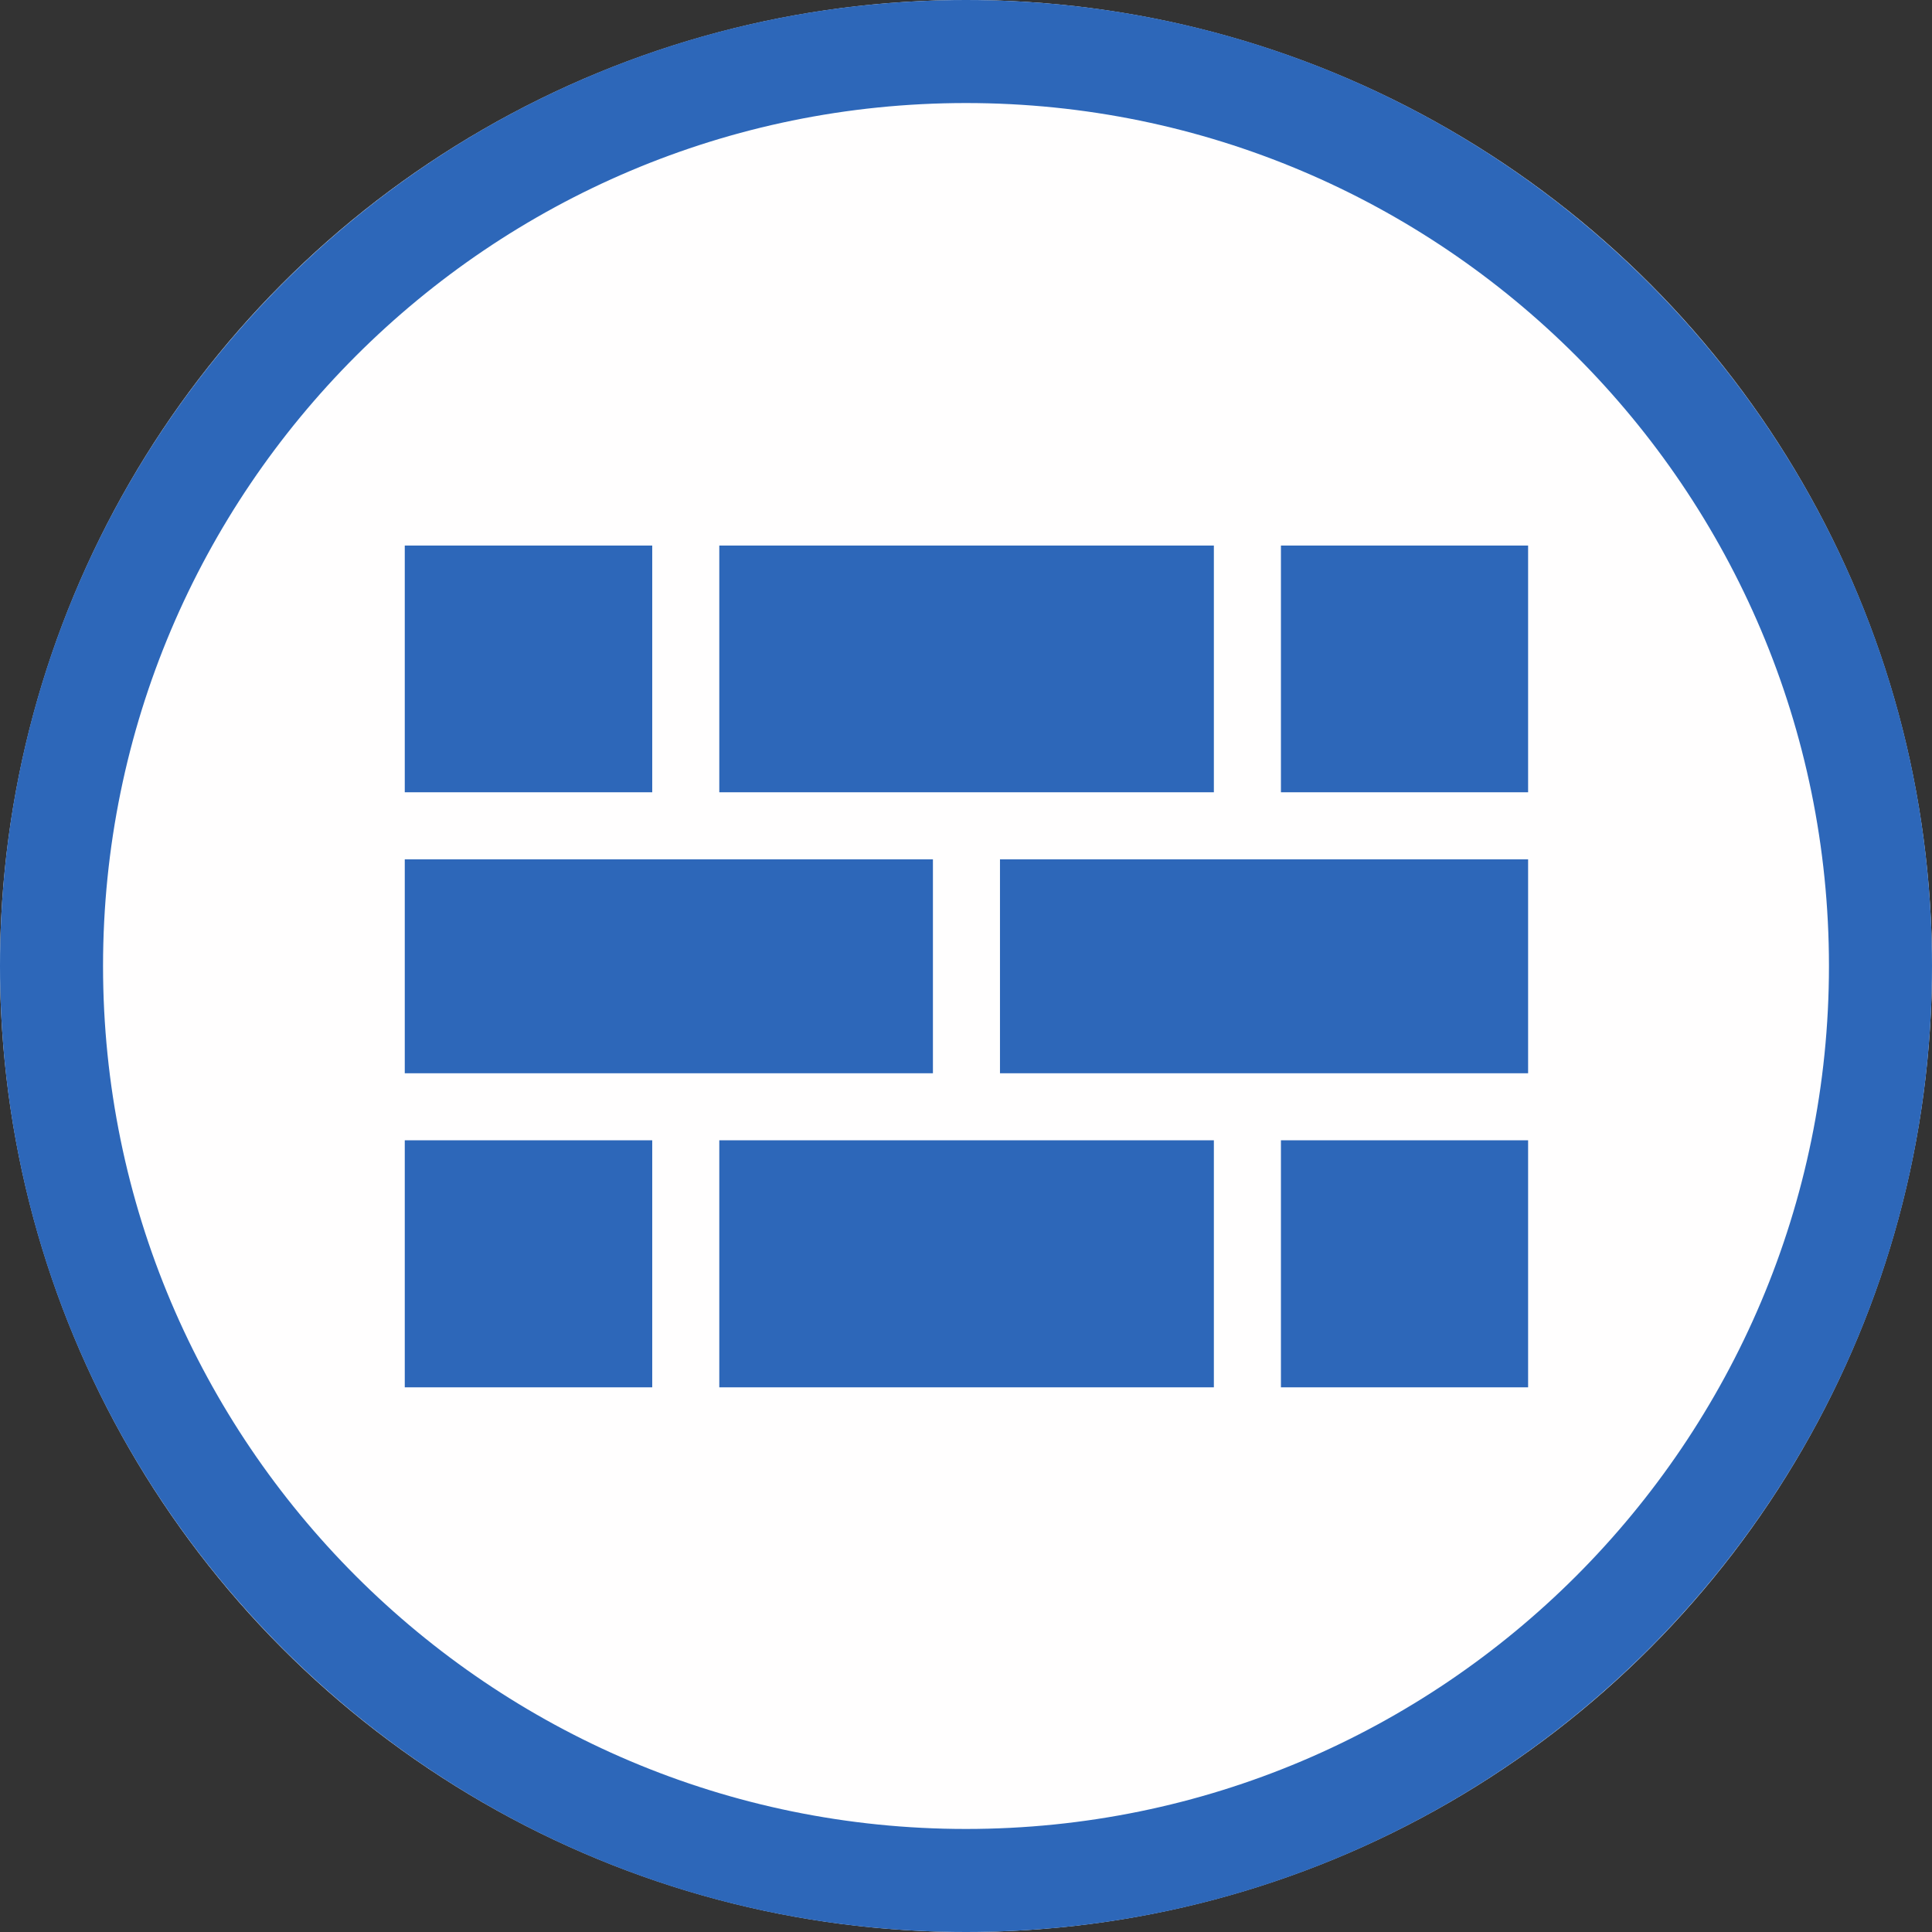
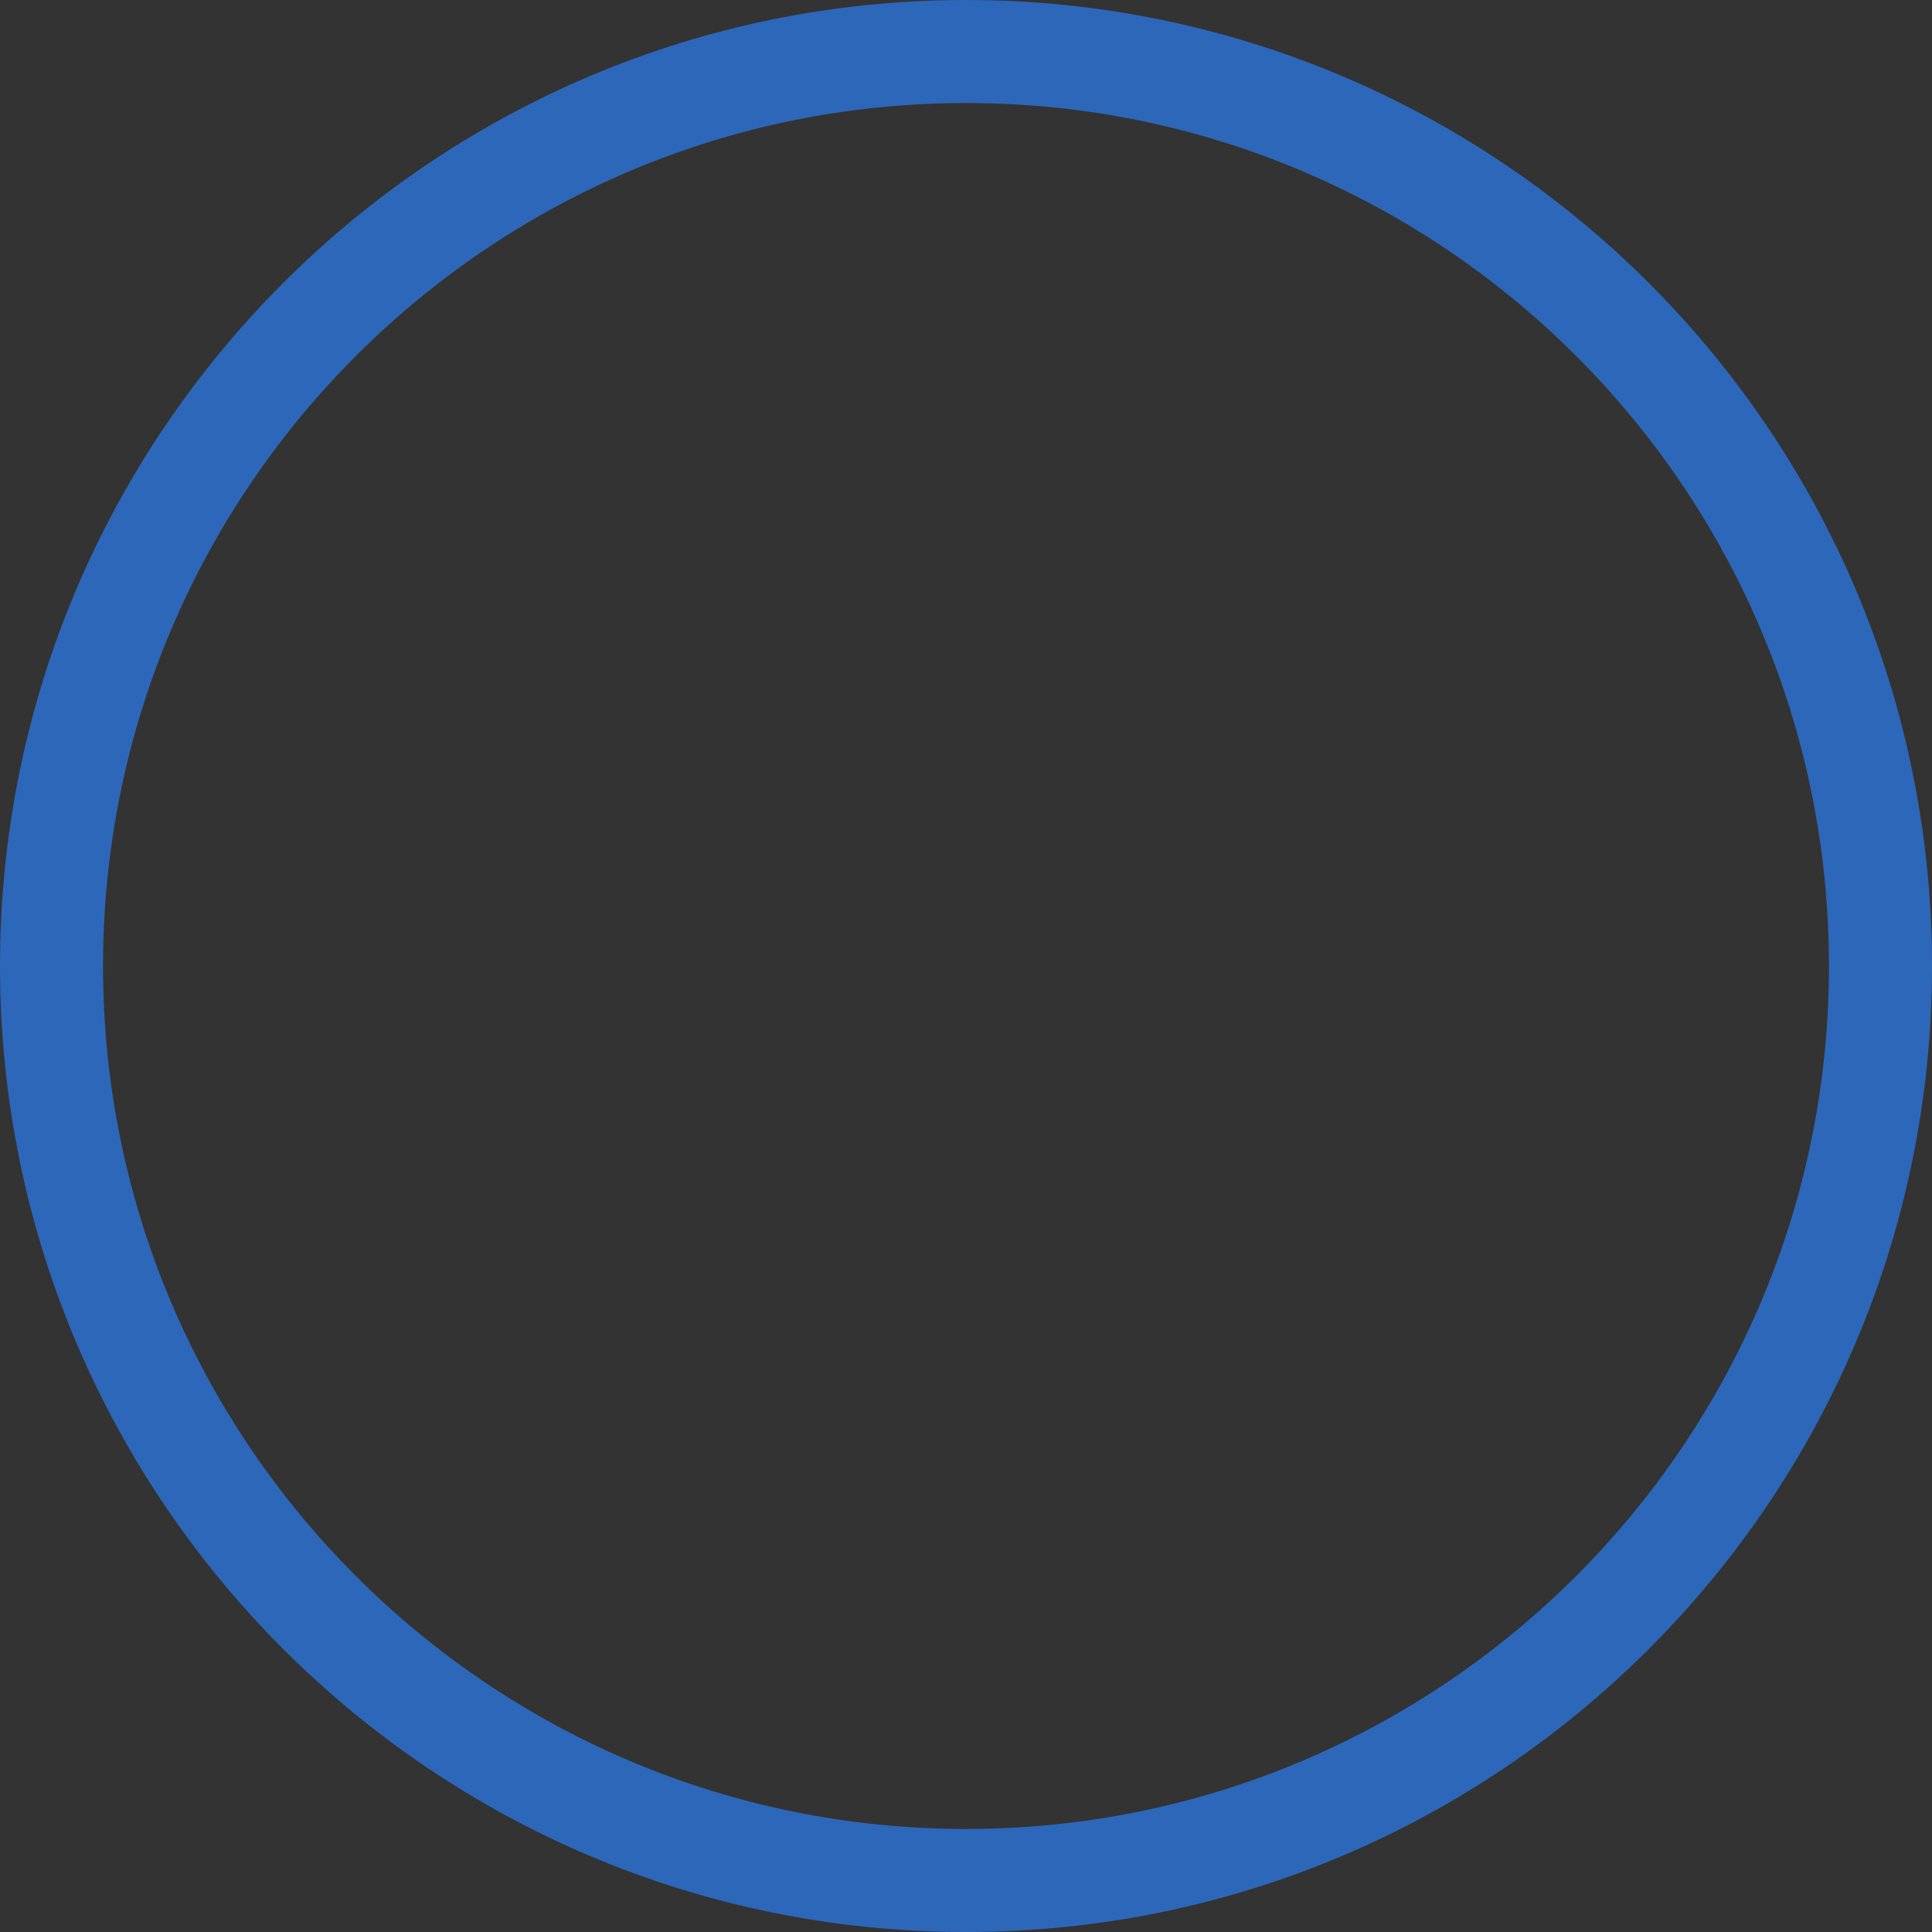
<svg xmlns="http://www.w3.org/2000/svg" width="60" height="60" viewBox="0 0 300 300" xml:space="preserve" style="fill-rule:evenodd;clip-rule:evenodd;stroke-linejoin:round;stroke-miterlimit:2">
  <rect x="0" y="0" width="300" height="300" fill="#333333" stroke="none" />
-   <circle cx="150" cy="150" r="150" style="fill:#fffefe" />
  <path d="M150 0c82.787 0 150 67.213 150 150s-67.213 150-150 150S0 232.787 0 150 67.213 0 150 0Zm0 16c73.957 0 134 60.043 134 134s-60.043 134-134 134S16 223.957 16 150 76.043 16 150 16Z" style="fill:#2d67b9" />
-   <path d="M94.046 180.962v43.983H49.98v-43.983h44.066Zm155.969 43.983h-44.014v-43.983h44.014v43.983Zm-55.957 0h-88.07v-43.983h88.07v43.983Zm-50.029-94.016v38.09H49.98v-38.09h94.049Zm105.986 38.09h-94.044v-38.09h94.044v38.09ZM94.046 118.987H49.98V75.055h44.066v43.932Zm100.012-43.932v43.932h-88.07V75.055h88.07Zm55.957 43.932h-44.014V75.055h44.014v43.932Z" style="fill:#2d67b9" transform="matrix(.872 0 0 .872 19.27 19.268)" />
</svg>